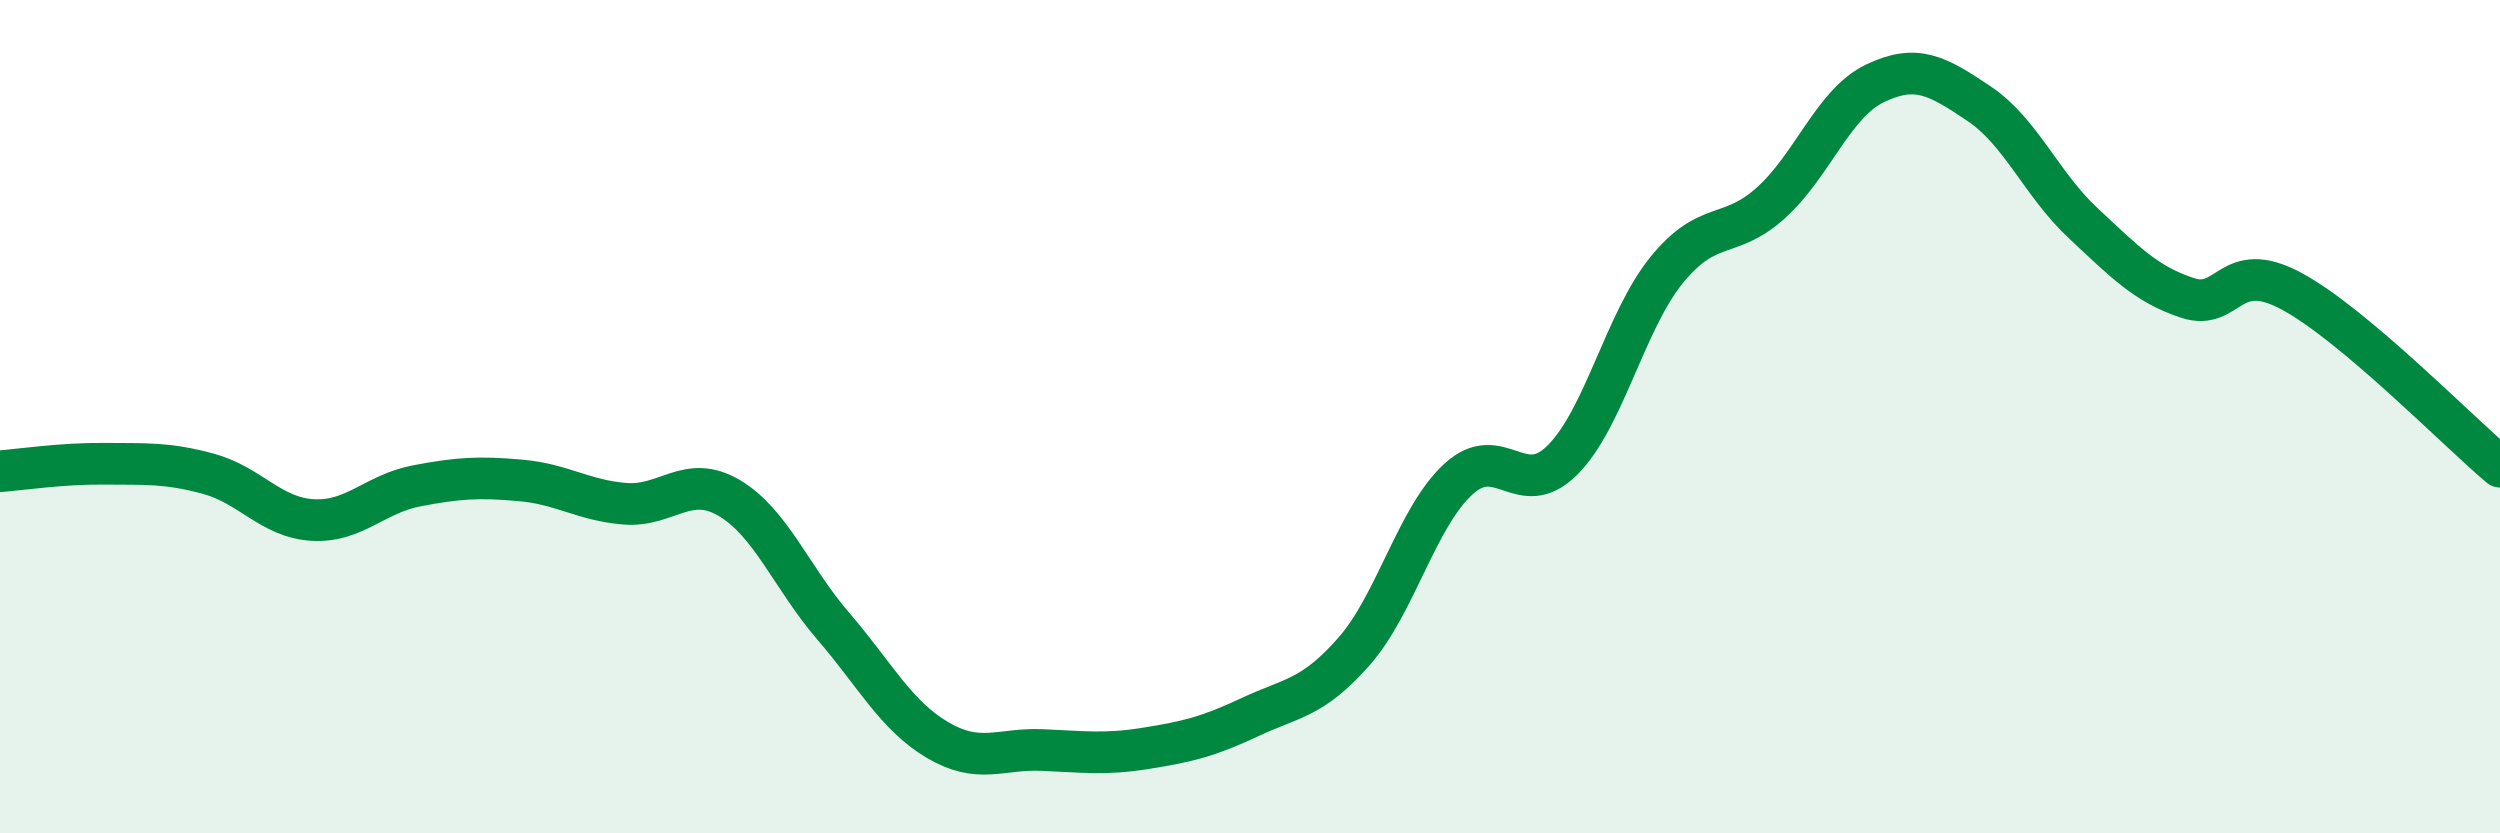
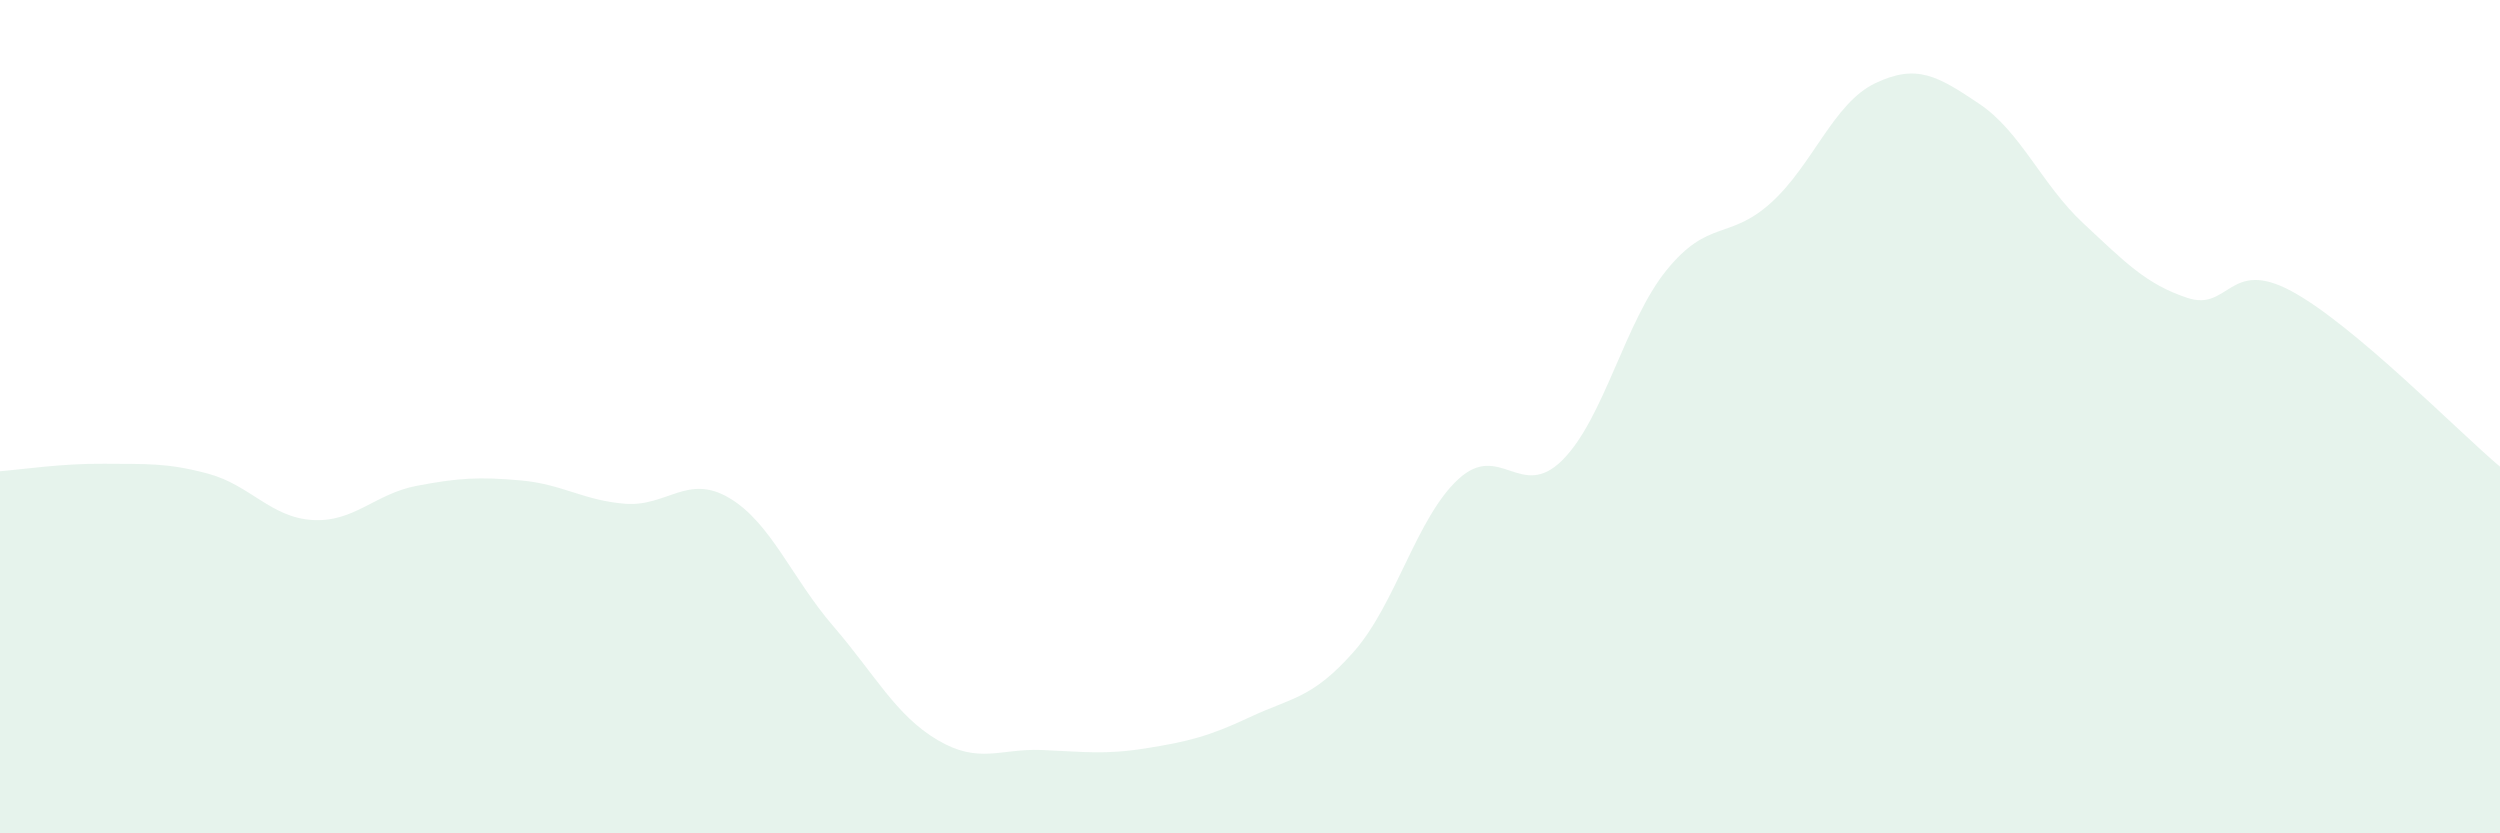
<svg xmlns="http://www.w3.org/2000/svg" width="60" height="20" viewBox="0 0 60 20">
  <path d="M 0,11.31 C 0.5,11.27 1.5,11.12 2.5,11.13 C 3.5,11.14 4,11.1 5,11.37 C 6,11.64 6.5,12.42 7.5,12.48 C 8.5,12.54 9,11.85 10,11.66 C 11,11.47 11.5,11.44 12.5,11.53 C 13.5,11.62 14,12.01 15,12.09 C 16,12.17 16.5,11.36 17.5,11.95 C 18.5,12.54 19,13.87 20,15.03 C 21,16.19 21.5,17.17 22.5,17.76 C 23.5,18.35 24,17.96 25,18 C 26,18.04 26.5,18.12 27.5,17.96 C 28.5,17.8 29,17.68 30,17.21 C 31,16.74 31.5,16.77 32.5,15.63 C 33.5,14.49 34,12.42 35,11.5 C 36,10.58 36.5,12.04 37.5,11.04 C 38.5,10.04 39,7.71 40,6.48 C 41,5.25 41.5,5.77 42.5,4.87 C 43.5,3.97 44,2.48 45,2 C 46,1.52 46.5,1.82 47.5,2.49 C 48.5,3.16 49,4.43 50,5.36 C 51,6.29 51.5,6.82 52.5,7.15 C 53.5,7.48 53.5,6.18 55,6.99 C 56.5,7.8 59,10.36 60,11.2L60 20L0 20Z" fill="#008740" opacity="0.1" stroke-linecap="round" stroke-linejoin="round" />
-   <path d="M 0,11.31 C 0.5,11.27 1.5,11.12 2.5,11.13 C 3.5,11.14 4,11.1 5,11.37 C 6,11.64 6.5,12.42 7.5,12.48 C 8.5,12.54 9,11.85 10,11.66 C 11,11.47 11.5,11.44 12.5,11.53 C 13.5,11.62 14,12.01 15,12.09 C 16,12.17 16.5,11.36 17.5,11.95 C 18.5,12.54 19,13.87 20,15.03 C 21,16.19 21.5,17.17 22.5,17.76 C 23.5,18.35 24,17.96 25,18 C 26,18.04 26.5,18.12 27.5,17.96 C 28.5,17.8 29,17.68 30,17.21 C 31,16.74 31.5,16.77 32.5,15.63 C 33.5,14.49 34,12.42 35,11.5 C 36,10.58 36.5,12.04 37.5,11.04 C 38.5,10.04 39,7.71 40,6.48 C 41,5.25 41.5,5.77 42.5,4.87 C 43.5,3.97 44,2.48 45,2 C 46,1.52 46.5,1.82 47.5,2.49 C 48.5,3.16 49,4.43 50,5.36 C 51,6.29 51.5,6.82 52.5,7.15 C 53.5,7.48 53.5,6.18 55,6.99 C 56.5,7.8 59,10.36 60,11.2" stroke="#008740" stroke-width="1" fill="none" stroke-linecap="round" stroke-linejoin="round" />
</svg>